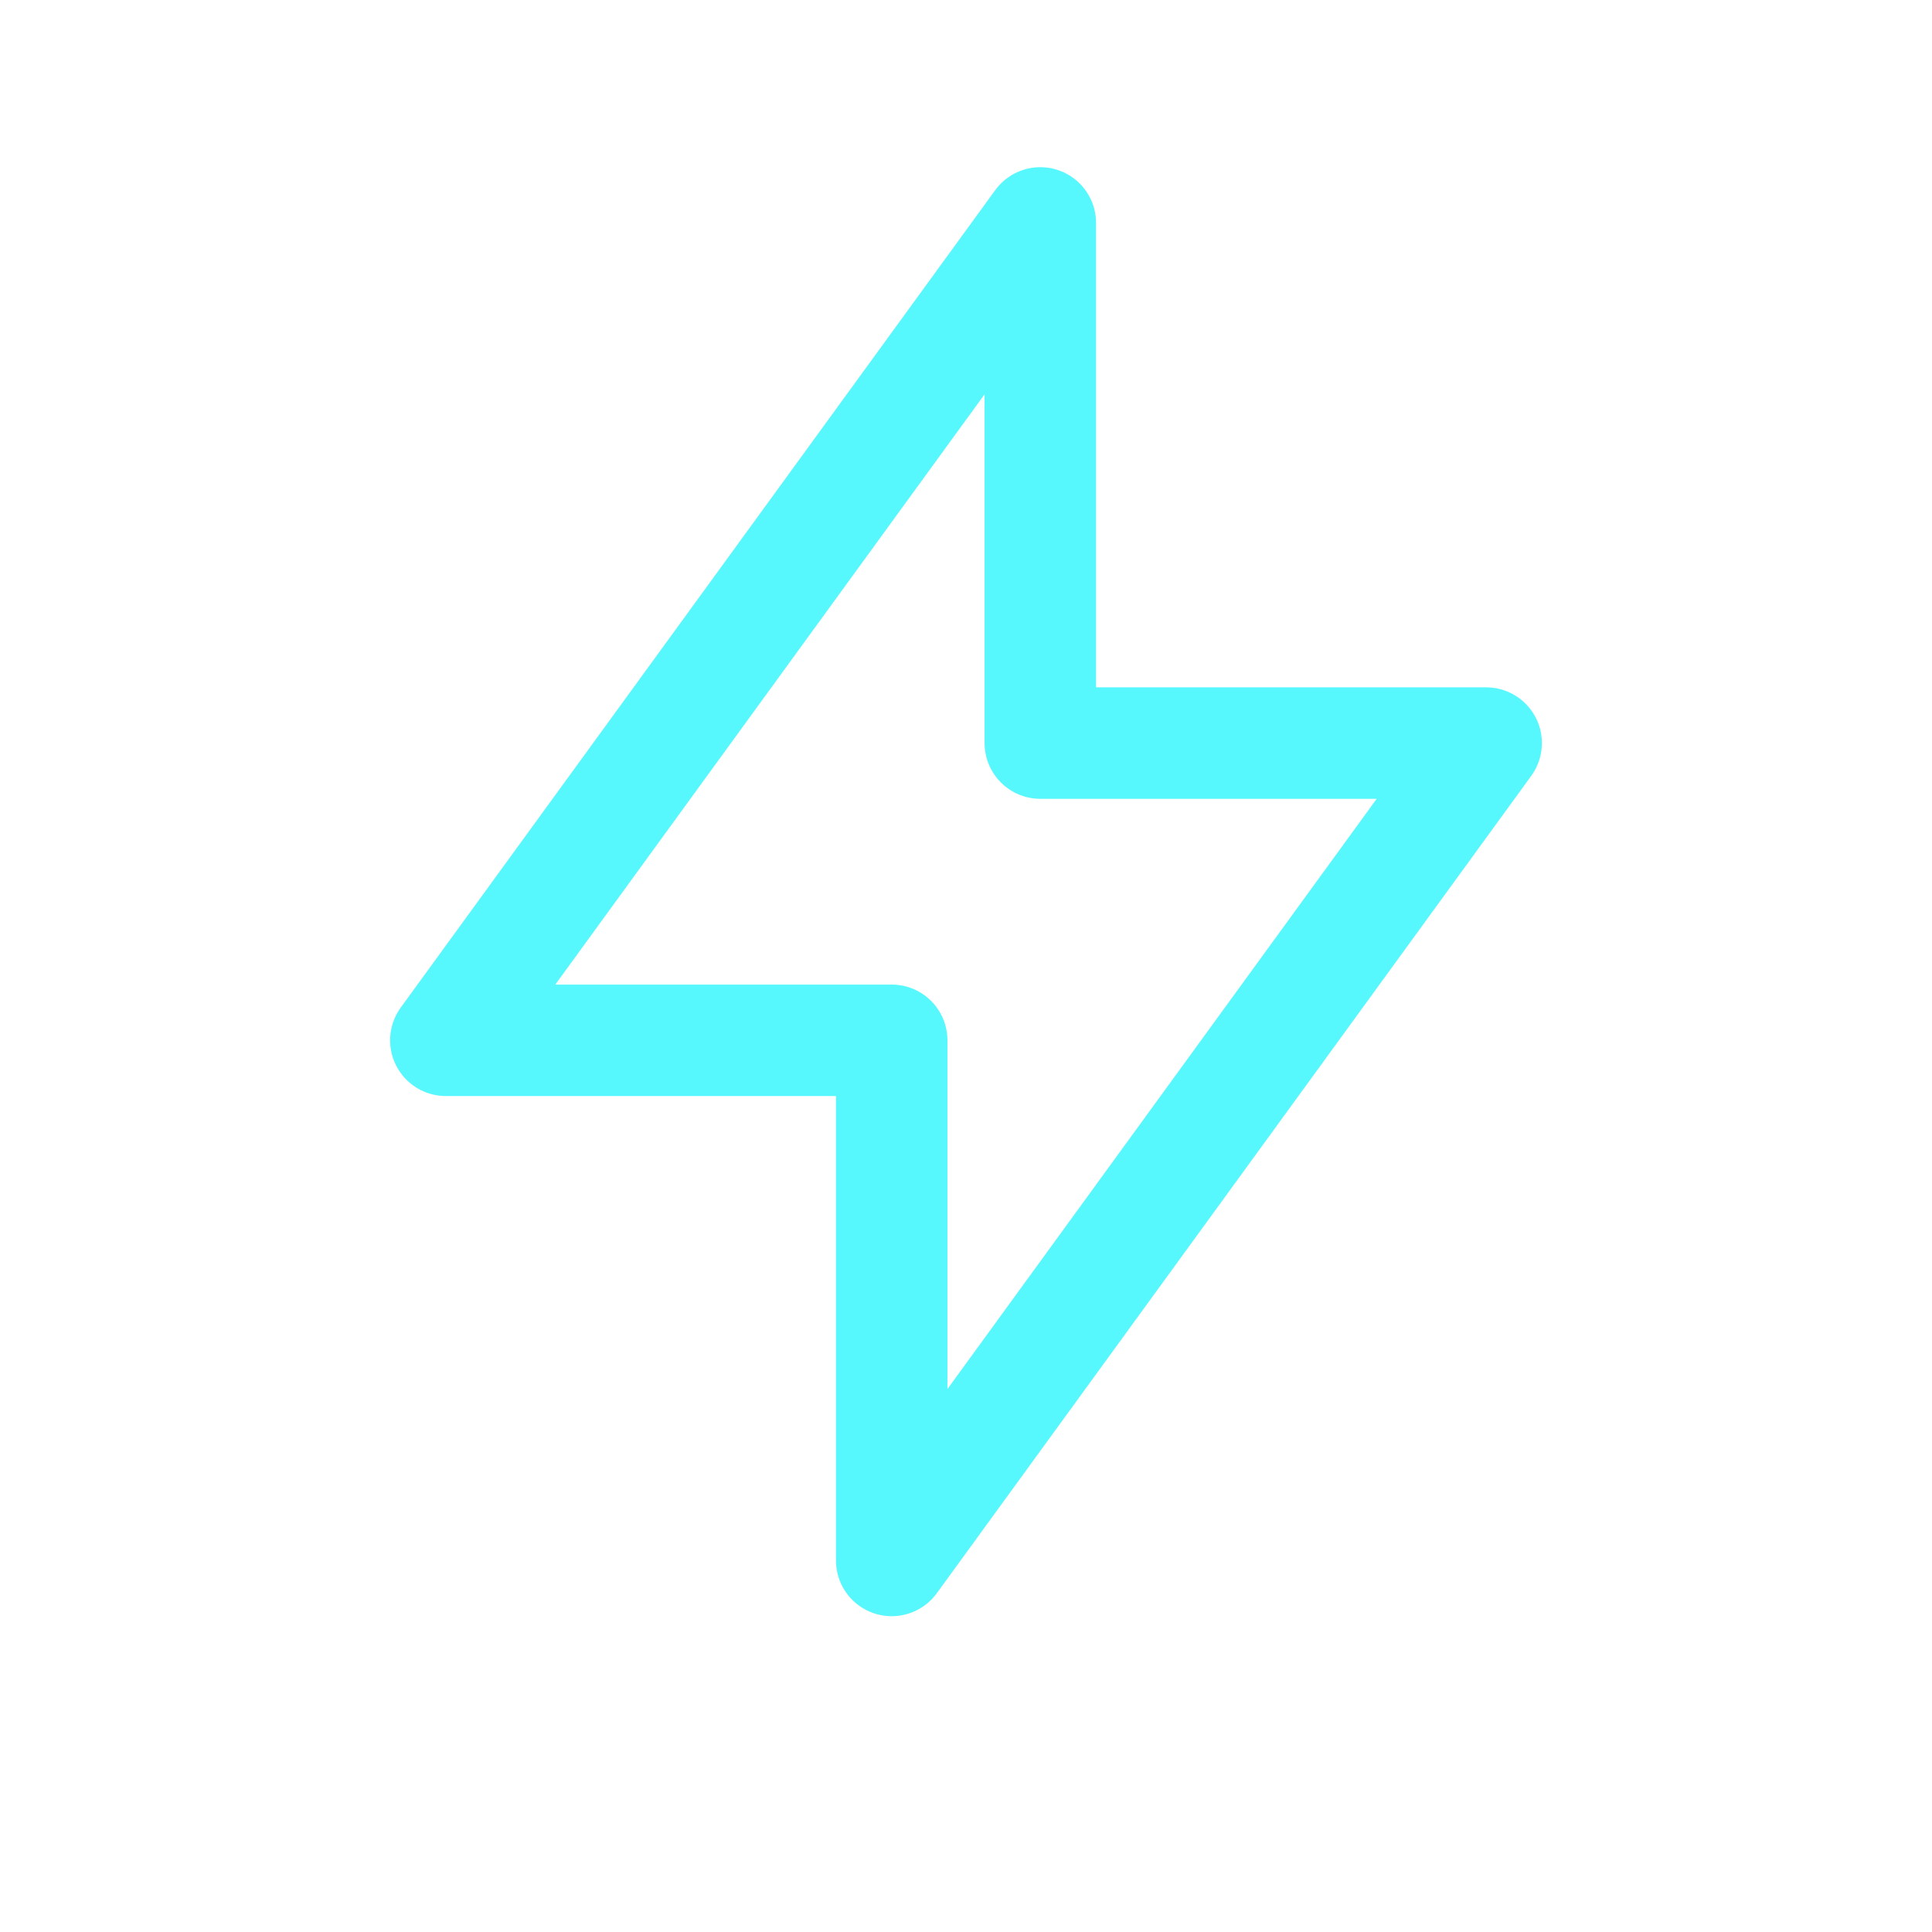
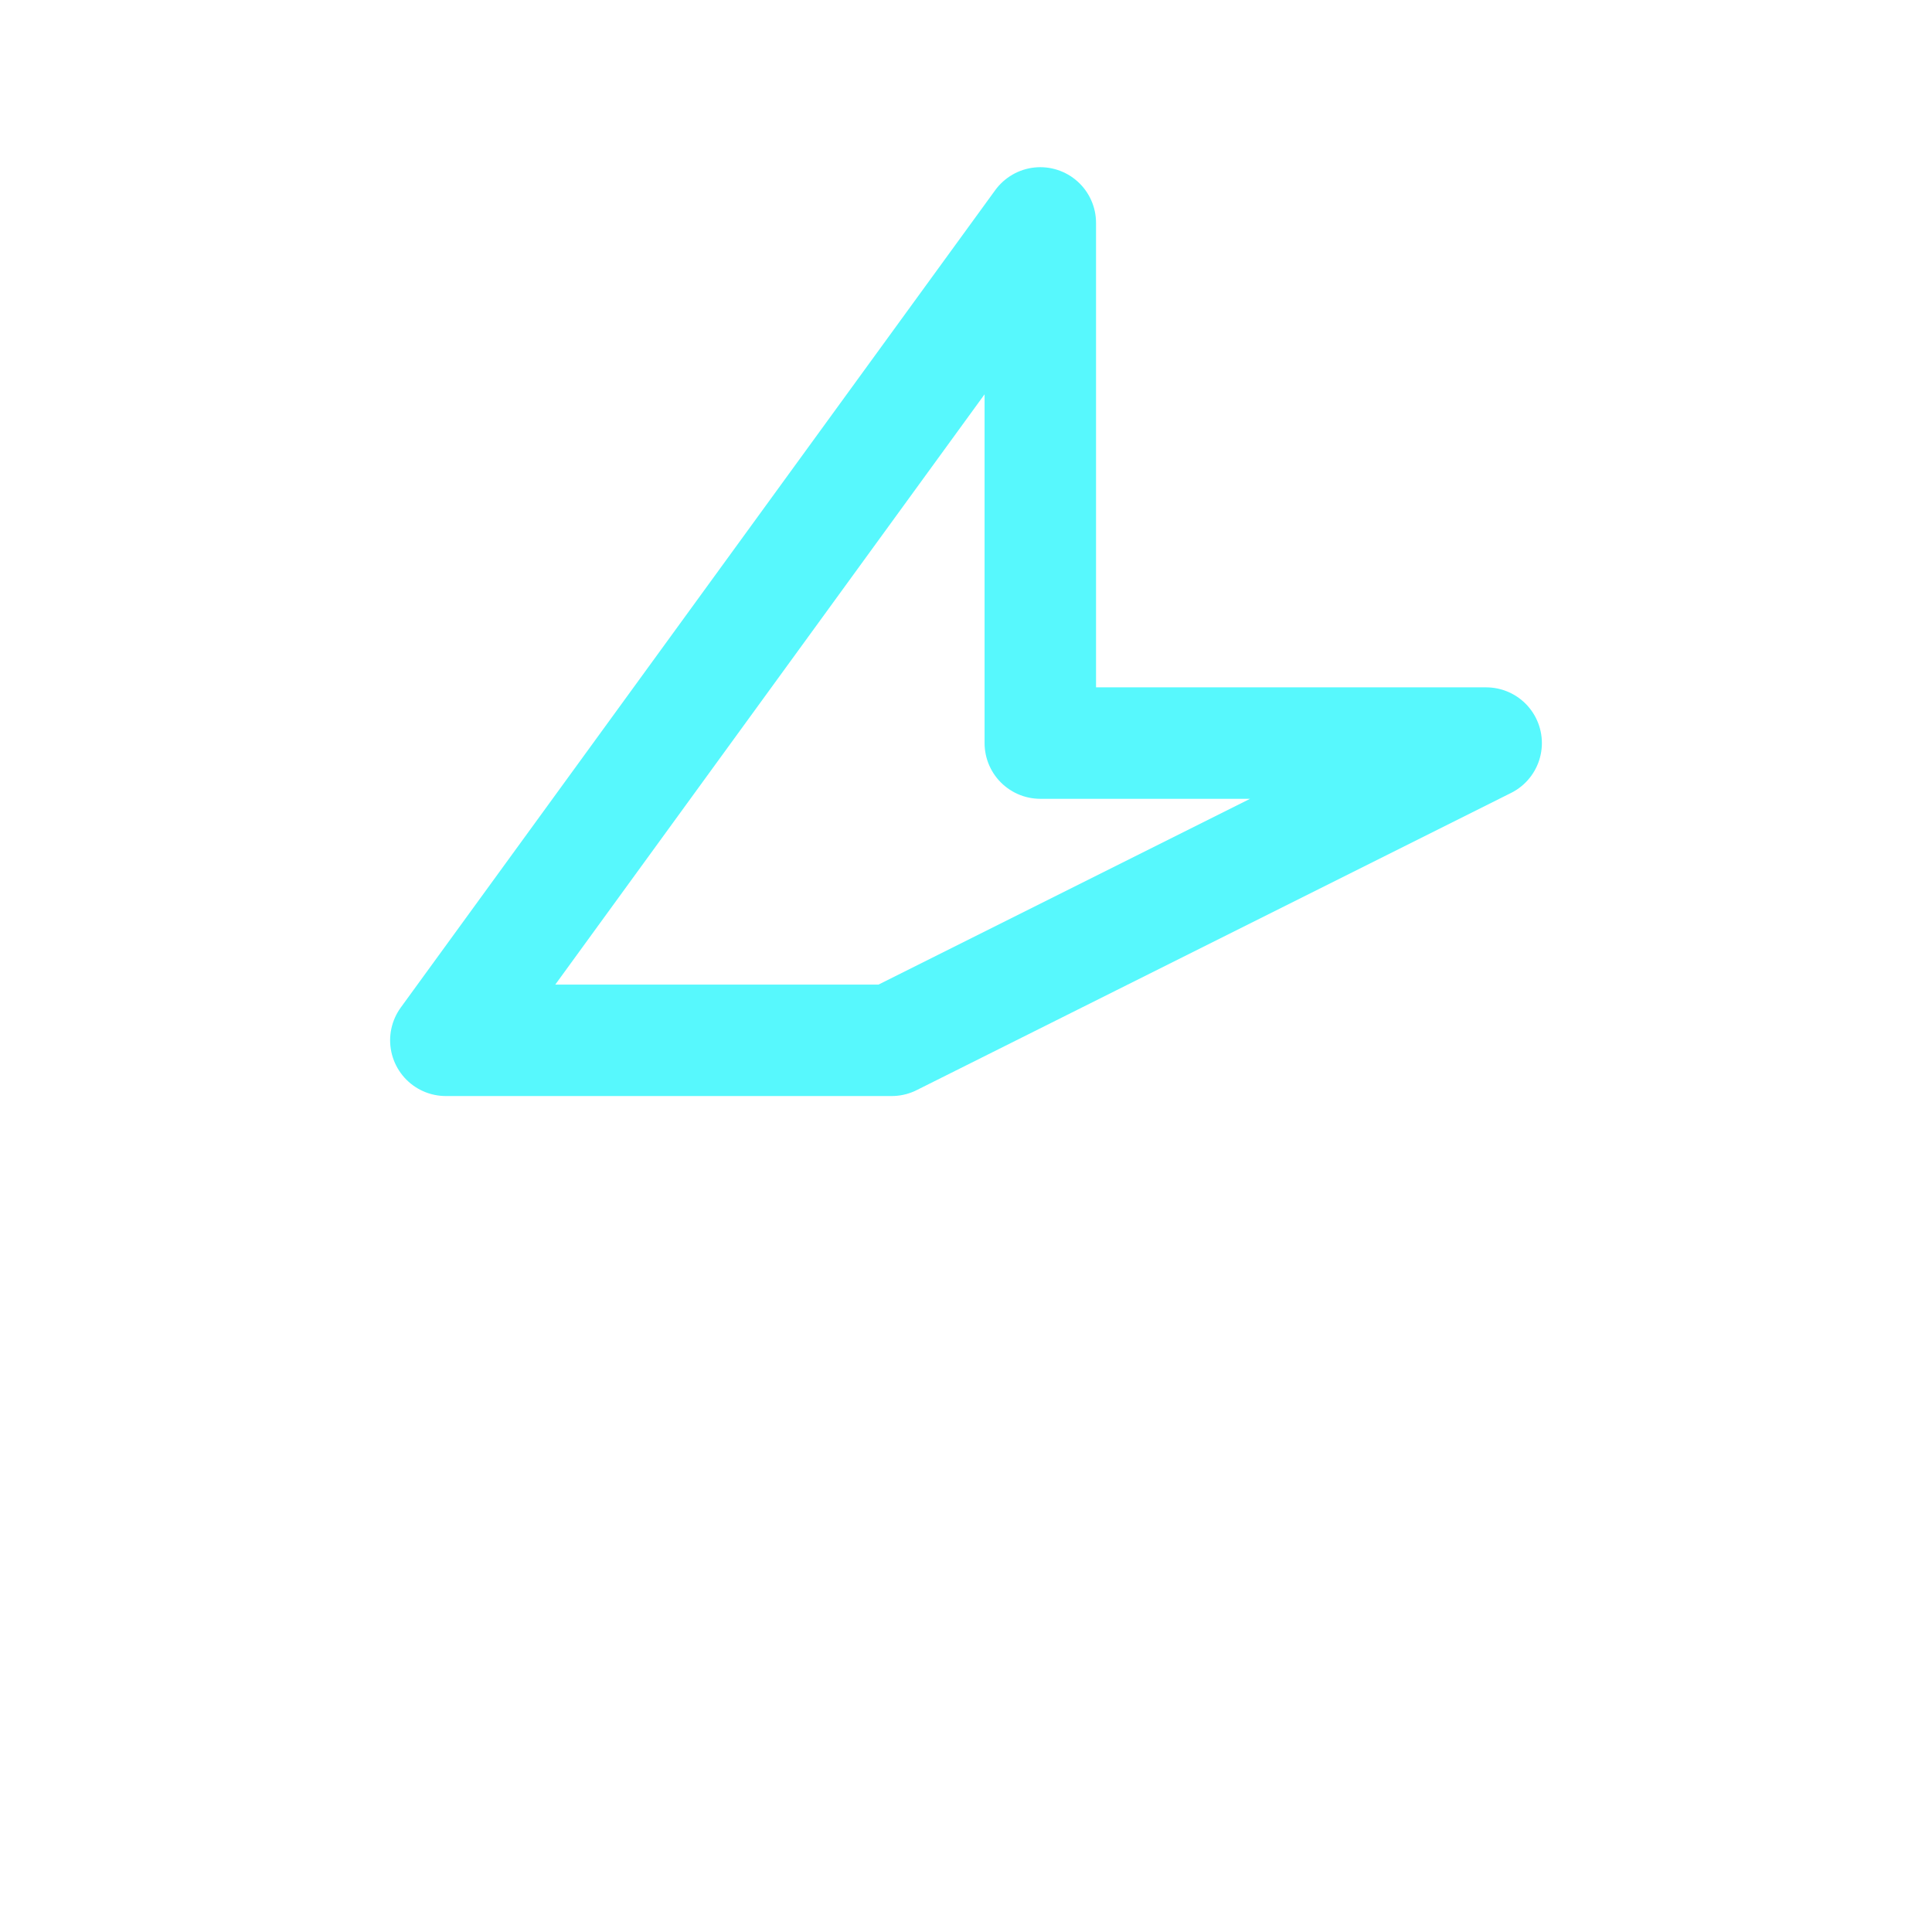
<svg xmlns="http://www.w3.org/2000/svg" width="26" height="26" viewBox="0 0 26 26" fill="none">
-   <path d="M14 10V3L6 14H12V21L20 10H14Z" stroke="#57F8FD" stroke-width="1.5" stroke-linecap="round" stroke-linejoin="round" />
+   <path d="M14 10V3L6 14H12L20 10H14Z" stroke="#57F8FD" stroke-width="1.5" stroke-linecap="round" stroke-linejoin="round" />
</svg>